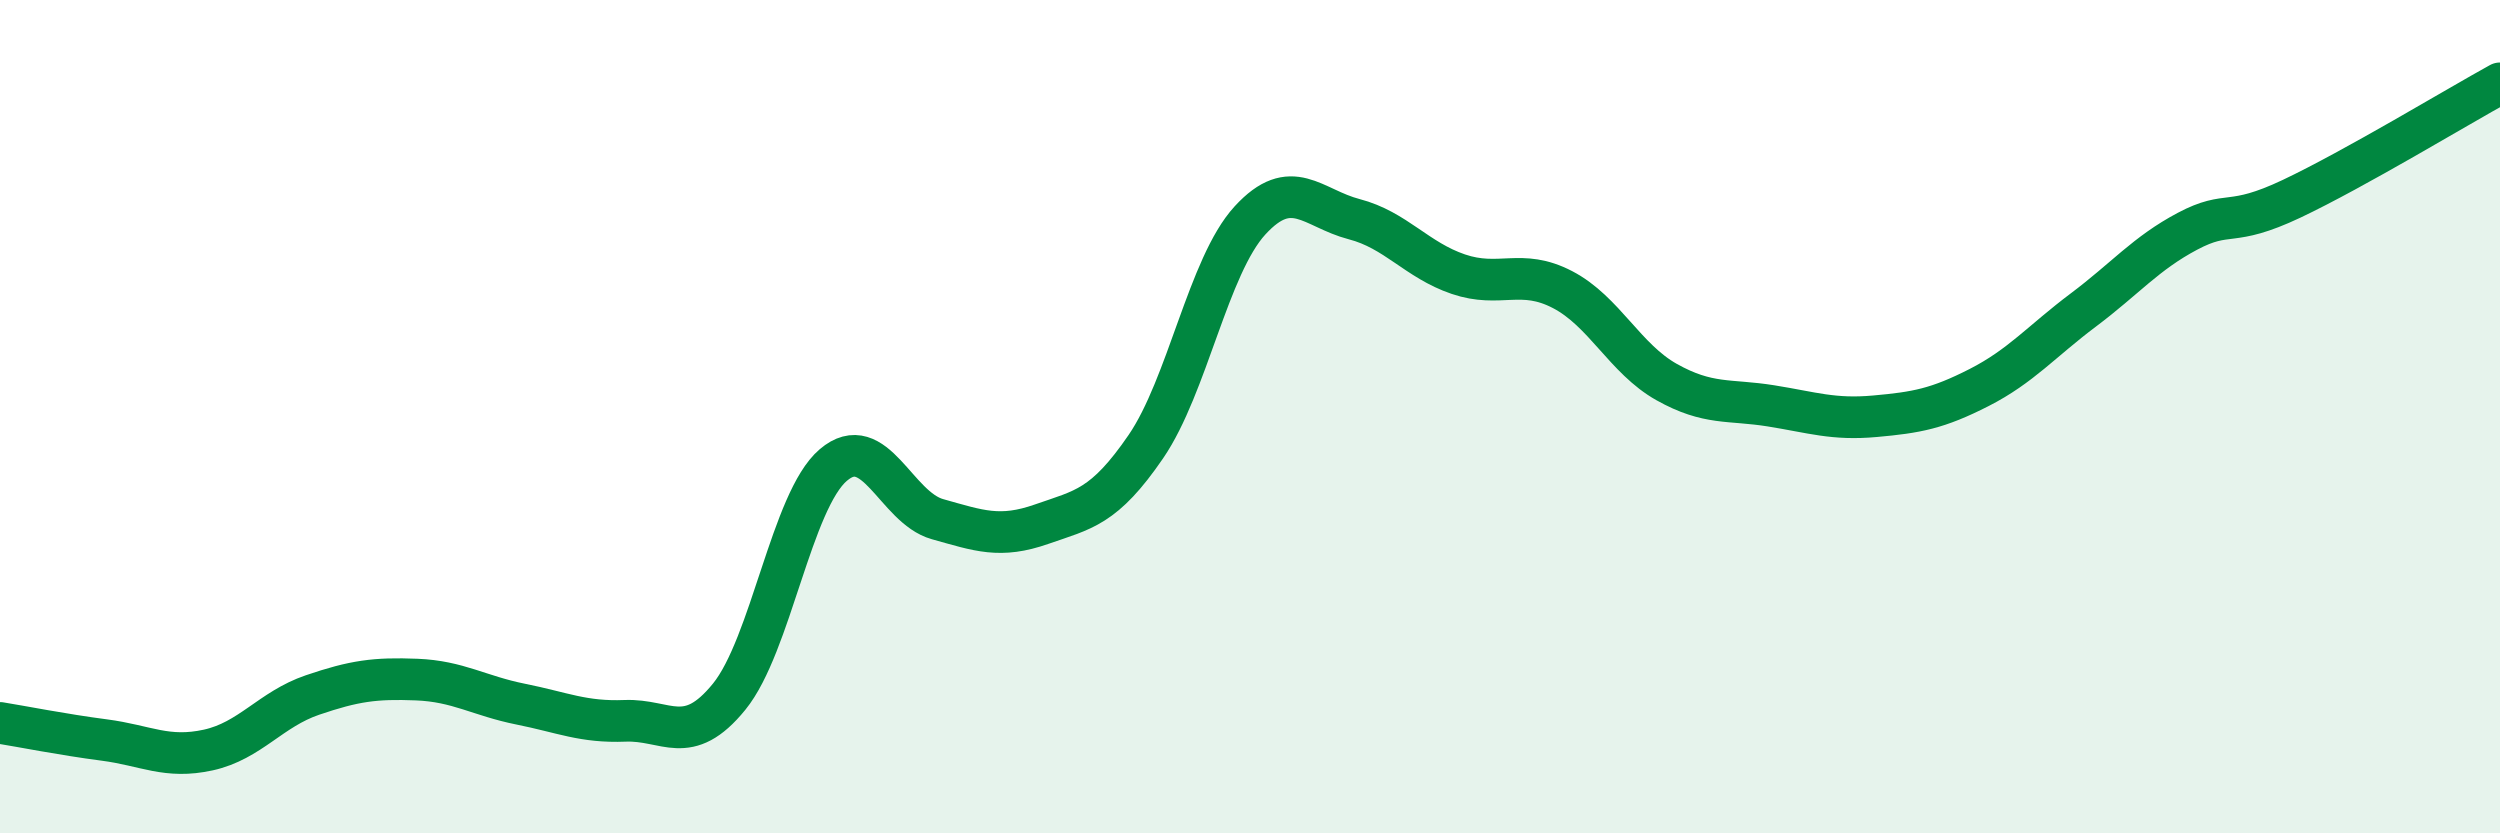
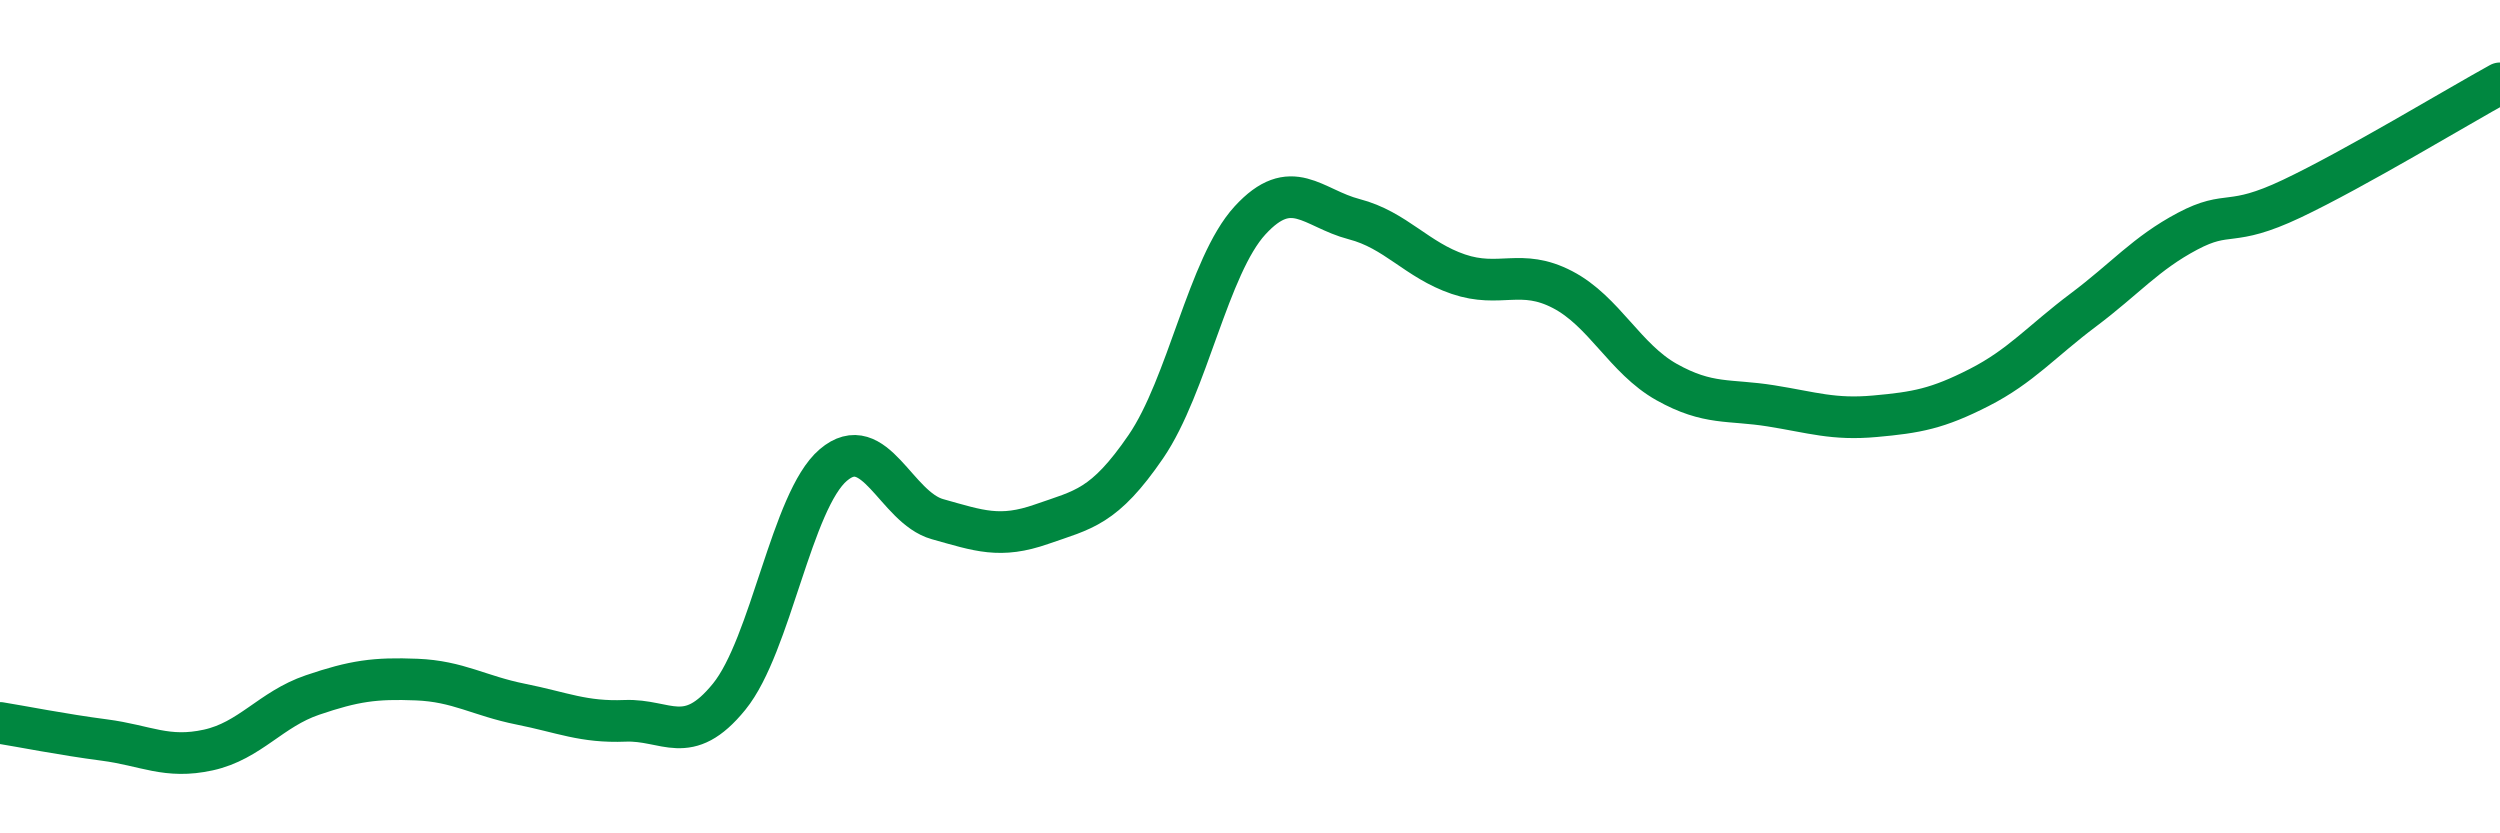
<svg xmlns="http://www.w3.org/2000/svg" width="60" height="20" viewBox="0 0 60 20">
-   <path d="M 0,17.35 C 0.5,17.43 1.5,17.63 2.5,17.76 C 3.5,17.89 4,18.22 5,18 C 6,17.78 6.5,17.02 7.5,16.68 C 8.5,16.34 9,16.27 10,16.31 C 11,16.35 11.5,16.7 12.5,16.9 C 13.5,17.1 14,17.34 15,17.3 C 16,17.26 16.5,17.95 17.5,16.72 C 18.5,15.49 19,12.01 20,11.16 C 21,10.31 21.5,12.18 22.5,12.46 C 23.5,12.74 24,12.93 25,12.58 C 26,12.23 26.5,12.18 27.5,10.72 C 28.5,9.26 29,6.38 30,5.29 C 31,4.2 31.5,5 32.5,5.26 C 33.5,5.52 34,6.24 35,6.58 C 36,6.92 36.5,6.43 37.5,6.95 C 38.5,7.47 39,8.61 40,9.17 C 41,9.73 41.5,9.58 42.5,9.74 C 43.5,9.9 44,10.08 45,9.99 C 46,9.9 46.5,9.81 47.5,9.3 C 48.5,8.79 49,8.19 50,7.44 C 51,6.69 51.5,6.08 52.5,5.55 C 53.5,5.02 53.5,5.48 55,4.77 C 56.5,4.06 59,2.55 60,2L60 20L0 20Z" fill="#008740" opacity="0.1" stroke-linecap="round" stroke-linejoin="round" />
  <path d="M 0,17.35 C 0.5,17.43 1.5,17.63 2.5,17.76 C 3.5,17.89 4,18.22 5,18 C 6,17.78 6.5,17.02 7.5,16.68 C 8.5,16.34 9,16.27 10,16.31 C 11,16.35 11.5,16.7 12.5,16.9 C 13.5,17.1 14,17.34 15,17.3 C 16,17.26 16.5,17.95 17.5,16.72 C 18.5,15.49 19,12.01 20,11.16 C 21,10.31 21.5,12.18 22.5,12.46 C 23.5,12.74 24,12.93 25,12.58 C 26,12.23 26.5,12.18 27.5,10.72 C 28.5,9.26 29,6.38 30,5.29 C 31,4.2 31.5,5 32.5,5.26 C 33.5,5.52 34,6.24 35,6.58 C 36,6.92 36.5,6.43 37.5,6.95 C 38.5,7.47 39,8.61 40,9.17 C 41,9.73 41.5,9.58 42.5,9.74 C 43.5,9.9 44,10.08 45,9.99 C 46,9.9 46.5,9.81 47.5,9.3 C 48.5,8.79 49,8.19 50,7.44 C 51,6.69 51.5,6.08 52.5,5.55 C 53.5,5.02 53.5,5.48 55,4.77 C 56.5,4.06 59,2.55 60,2" stroke="#008740" stroke-width="1" fill="none" stroke-linecap="round" stroke-linejoin="round" />
</svg>